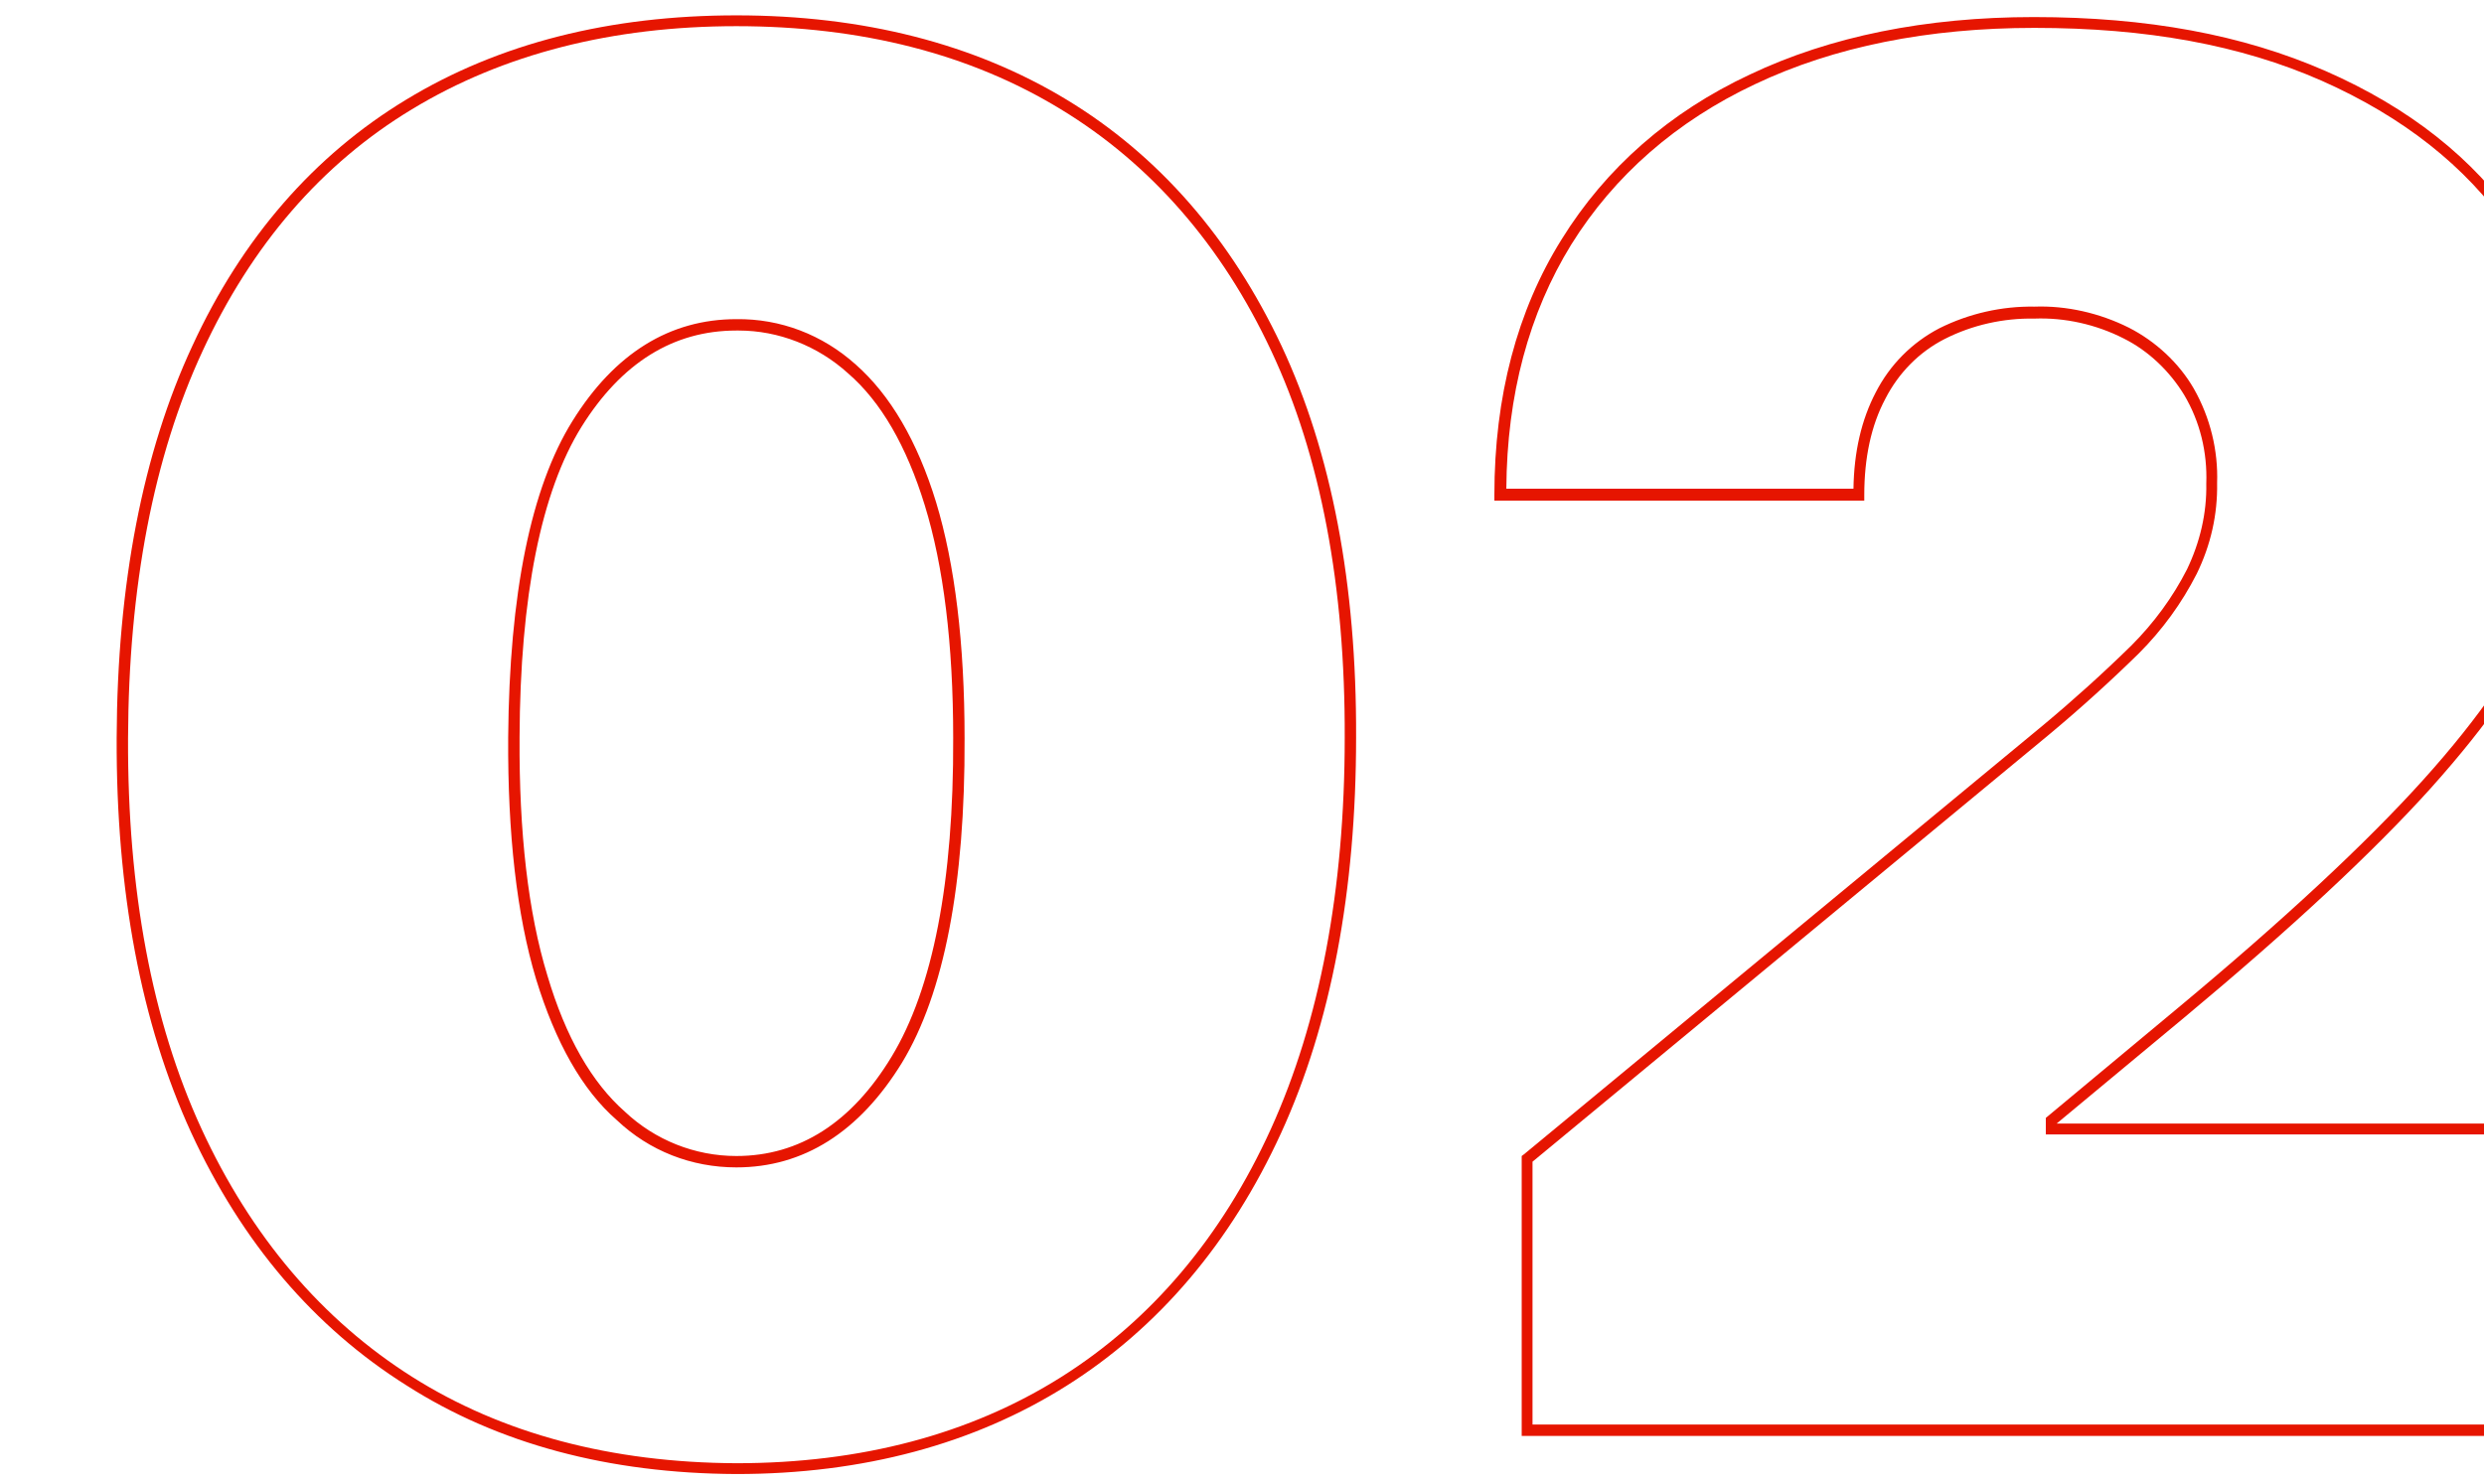
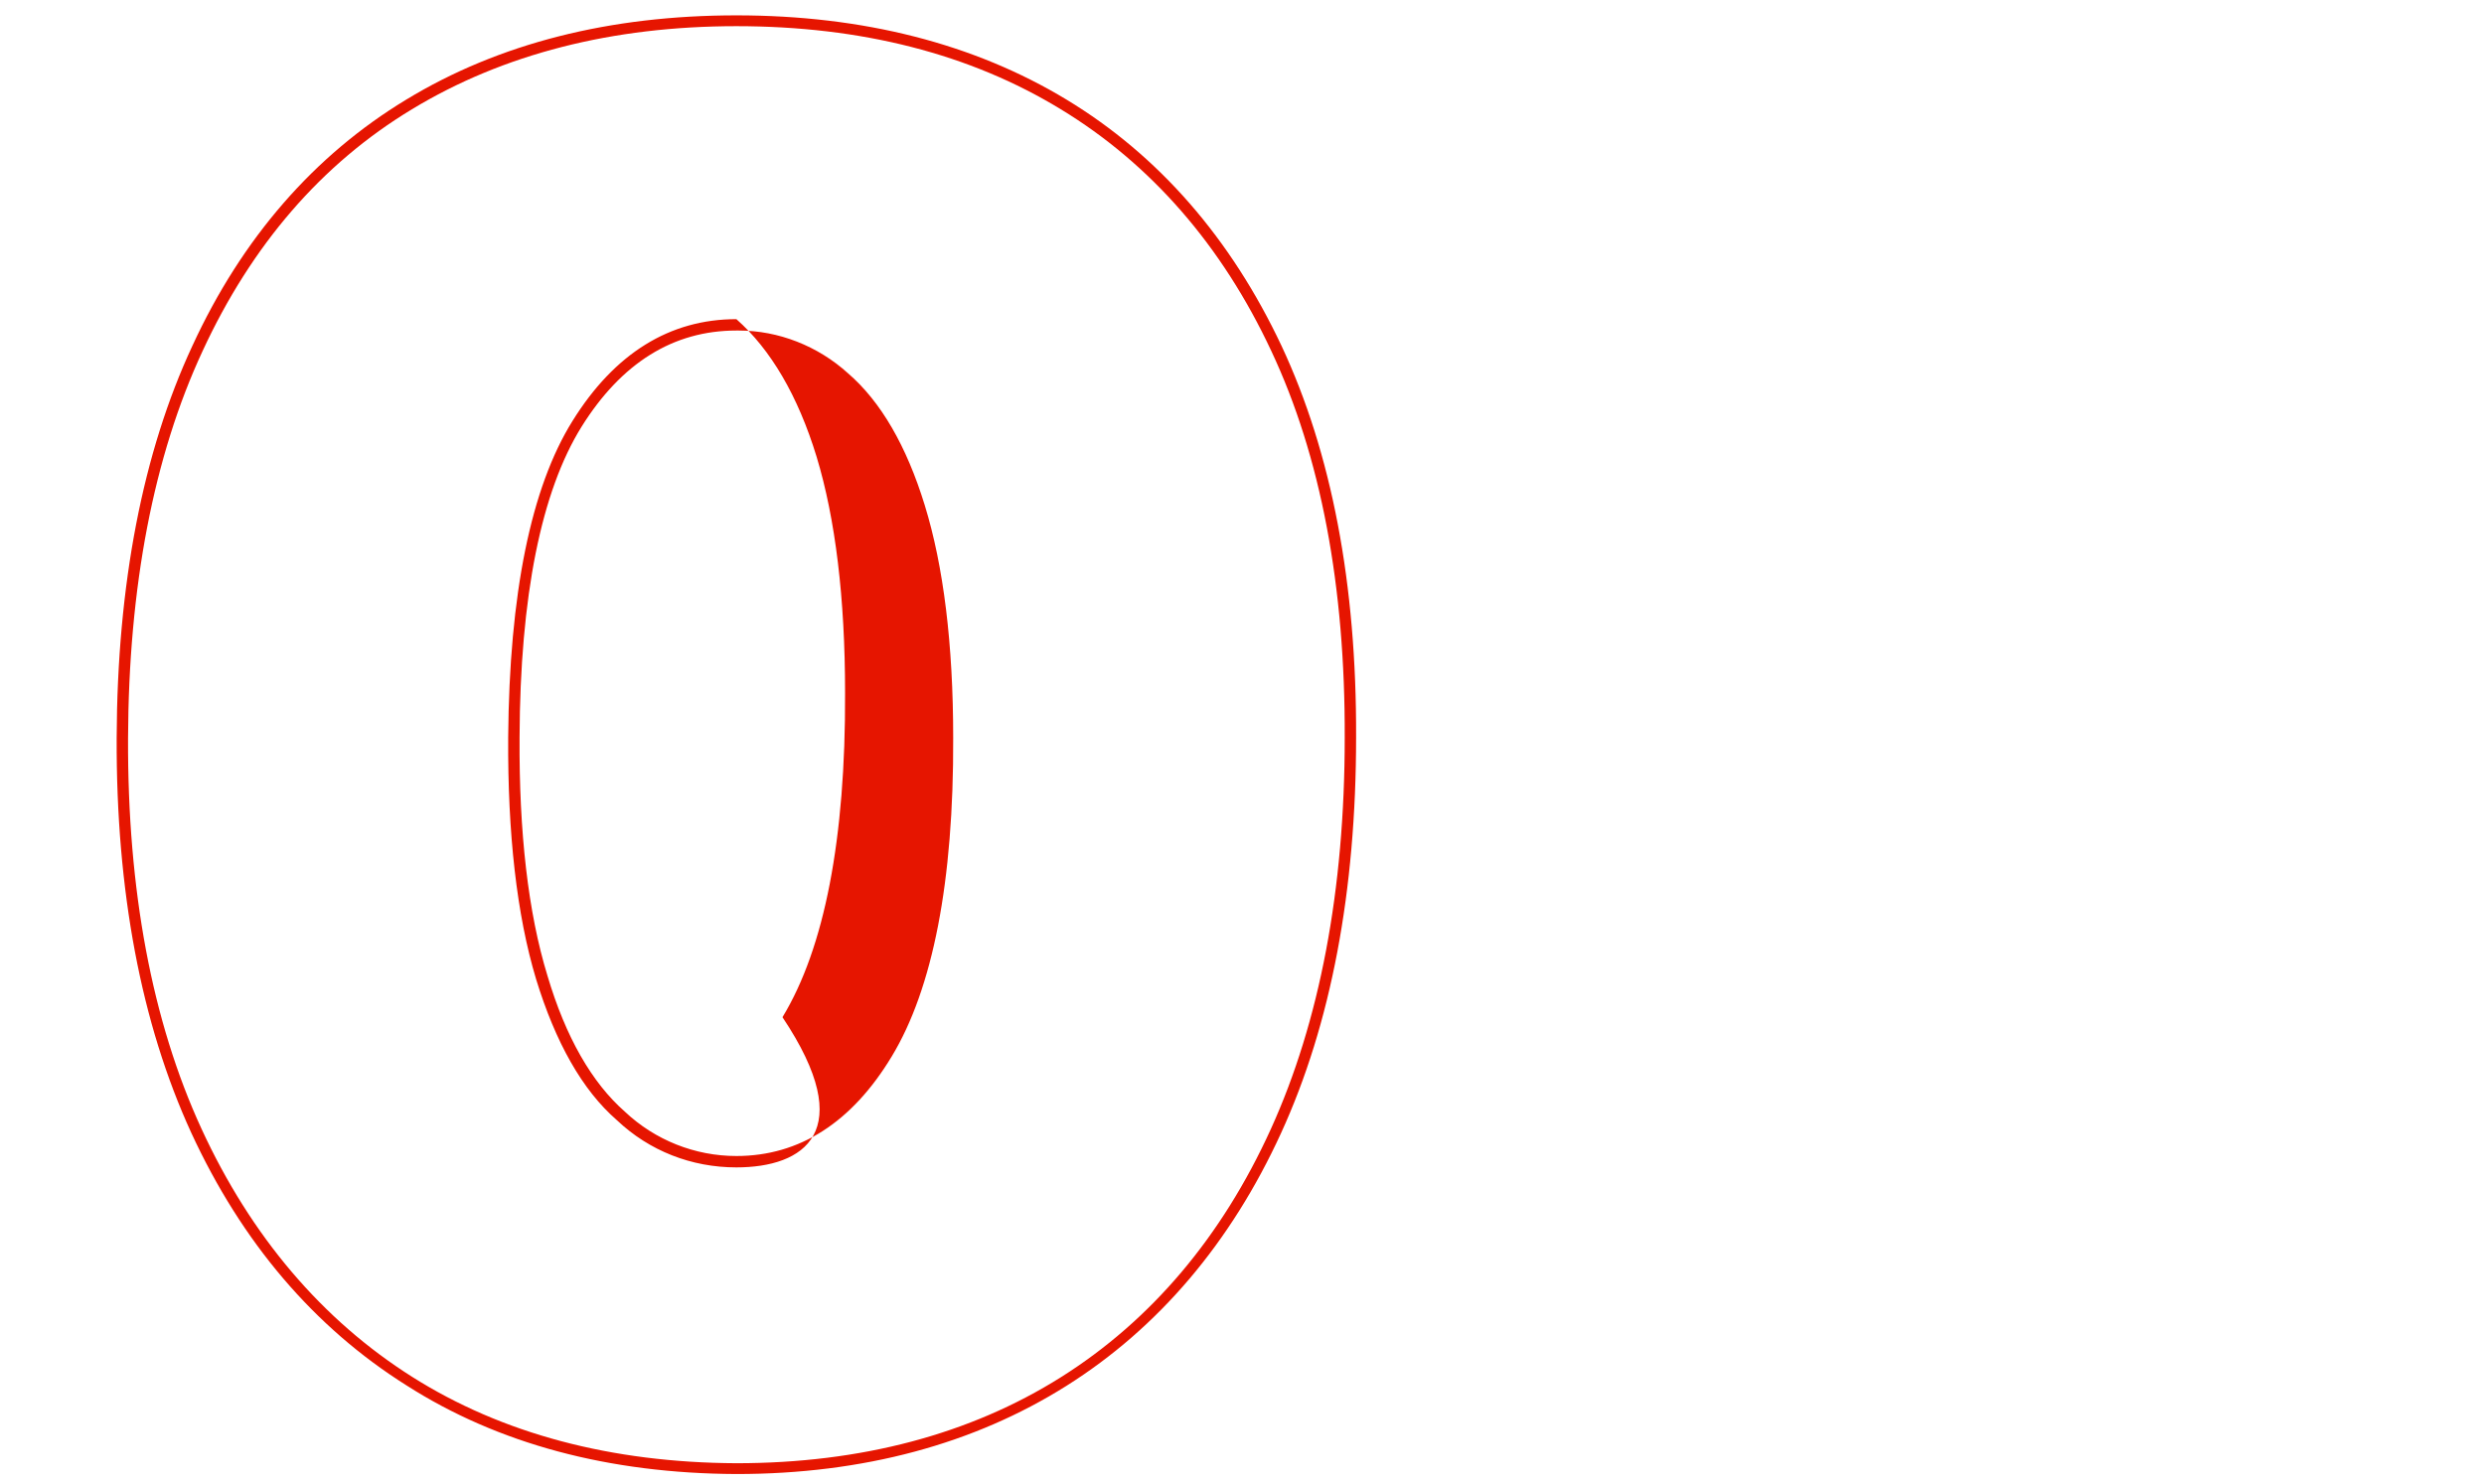
<svg xmlns="http://www.w3.org/2000/svg" id="Calque_1" x="0px" y="0px" viewBox="0 0 436.5 260.8" style="enable-background:new 0 0 436.5 260.8;" xml:space="preserve">
  <style type="text/css"> .st0{fill:#E61500;} </style>
  <g id="Groupe_41" transform="translate(1 1)">
    <g id="Tracé_37">
-       <path class="st0" d="M128.4,258.1L128.4,258.1c-22.4-0.1-41.9-5.3-58-15.6c-16.2-10.2-28.9-25.1-37.8-44.4 c-8.8-19.2-13.2-42.5-13.1-69.4c0.1-27,4.6-50.2,13.3-68.9c8.7-18.9,21.4-33.5,37.6-43.3c16.3-9.9,35.8-14.8,58-14.8 c22.3,0,41.8,5,58,14.8c16.2,9.8,28.9,24.4,37.8,43.3c8.8,18.8,13.2,41.9,13.1,68.8c0,27-4.4,50.4-13.2,69.6 c-8.8,19.2-21.5,34.2-37.7,44.4S150.7,258.1,128.4,258.1z M128.4,3.6c-21.8,0-41,4.9-57,14.6c-15.9,9.6-28.2,23.9-36.8,42.5 c-8.6,18.5-13,41.4-13.1,68.1c-0.1,26.6,4.2,49.7,12.9,68.6c8.7,18.9,21.2,33.6,37,43.6c15.8,10,35,15.1,57,15.2 c21.9,0,41.1-5.1,57-15.1c15.9-10,28.3-24.7,36.9-43.6c8.6-18.9,13-42.1,13-68.8c0.1-26.6-4.2-49.5-12.9-68 c-8.7-18.6-21.2-32.9-37-42.5C169.5,8.5,150.4,3.6,128.4,3.6z M128.4,204.2c-7.9,0-15.3-2.9-21-8.3c-6.1-5.3-10.8-13.7-14.2-24.8 c-3.4-11.3-5-25.6-4.9-42.5c0.2-25.2,4-43.9,11.3-55.6c7.4-11.9,17.1-17.9,28.8-17.9c7.7-0.1,15.1,2.7,21,8 c6,5.3,10.8,13.4,14.1,24.2c3.3,10.9,5,24.8,5,41.5c0.1,25.6-3.6,44.8-11,57C150,198,140.2,204.2,128.4,204.2z M128.8,57.1 c-0.1,0-0.2,0-0.4,0c-11.1,0-20.2,5.7-27.2,16.9c-7.1,11.4-10.8,29.8-10.9,54.6c-0.1,16.7,1.5,30.8,4.9,41.9 c3.2,10.8,7.8,18.8,13.6,23.9c5.3,5,12.3,7.8,19.6,7.8c11.1,0,20.3-5.9,27.3-17.5c7.2-11.9,10.9-30.7,10.8-56 c0-16.5-1.7-30.2-5-40.9c-3.2-10.4-7.7-18.2-13.5-23.2C142.7,59.8,135.8,57.1,128.8,57.1z" />
+       <path class="st0" d="M128.4,258.1L128.4,258.1c-22.4-0.1-41.9-5.3-58-15.6c-16.2-10.2-28.9-25.1-37.8-44.4 c-8.8-19.2-13.2-42.5-13.1-69.4c0.1-27,4.6-50.2,13.3-68.9c8.7-18.9,21.4-33.5,37.6-43.3c16.3-9.9,35.8-14.8,58-14.8 c22.3,0,41.8,5,58,14.8c16.2,9.8,28.9,24.4,37.8,43.3c8.8,18.8,13.2,41.9,13.1,68.8c0,27-4.4,50.4-13.2,69.6 c-8.8,19.2-21.5,34.2-37.7,44.4S150.7,258.1,128.4,258.1z M128.4,3.6c-21.8,0-41,4.9-57,14.6c-15.9,9.6-28.2,23.9-36.8,42.5 c-8.6,18.5-13,41.4-13.1,68.1c-0.1,26.6,4.2,49.7,12.9,68.6c8.7,18.9,21.2,33.6,37,43.6c15.8,10,35,15.1,57,15.2 c21.9,0,41.1-5.1,57-15.1c15.9-10,28.3-24.7,36.9-43.6c8.6-18.9,13-42.1,13-68.8c0.1-26.6-4.2-49.5-12.9-68 c-8.7-18.6-21.2-32.9-37-42.5C169.5,8.5,150.4,3.6,128.4,3.6z M128.4,204.2c-7.9,0-15.3-2.9-21-8.3c-6.1-5.3-10.8-13.7-14.2-24.8 c-3.4-11.3-5-25.6-4.9-42.5c0.2-25.2,4-43.9,11.3-55.6c7.4-11.9,17.1-17.9,28.8-17.9c6,5.3,10.8,13.4,14.1,24.2c3.3,10.9,5,24.8,5,41.5c0.1,25.6-3.6,44.8-11,57C150,198,140.2,204.2,128.4,204.2z M128.8,57.1 c-0.1,0-0.2,0-0.4,0c-11.1,0-20.2,5.7-27.2,16.9c-7.1,11.4-10.8,29.8-10.9,54.6c-0.1,16.7,1.5,30.8,4.9,41.9 c3.2,10.8,7.8,18.8,13.6,23.9c5.3,5,12.3,7.8,19.6,7.8c11.1,0,20.3-5.9,27.3-17.5c7.2-11.9,10.9-30.7,10.8-56 c0-16.5-1.7-30.2-5-40.9c-3.2-10.4-7.7-18.2-13.5-23.2C142.7,59.8,135.8,57.1,128.8,57.1z" />
    </g>
    <g id="Tracé_38">
-       <path class="st0" d="M456,251.4H266.4v-49.2l0.4-0.3l91.2-75.4c5.4-4.5,10.6-9.2,15.5-14c4-4,7.3-8.5,9.8-13.4 c2.3-4.8,3.5-9.9,3.4-15.1c0.2-5.5-1.1-10.9-3.9-15.6c-2.5-4.1-6.2-7.7-10.6-9.9c-4.9-2.5-10.4-3.7-15.7-3.5 c-5.4-0.1-10.9,1.1-15.8,3.6c-4.5,2.3-8.1,6-10.4,10.5c-2.5,4.7-3.7,10.4-3.7,16.9v1h-65v-1c0-17.3,4-32.4,11.8-44.9 c7.8-12.6,19-22.4,33.1-29c14.1-6.7,30.9-10.1,49.9-10.1c19.9,0,36.7,3.1,51.3,9.5c14.6,6.4,25.9,15.3,33.7,26.6 c7.9,11.3,11.9,24.7,11.9,40.1c-0.1,10-2.1,19.6-6,28.4c-3.9,9.4-10.9,19.5-21.2,31c-10.1,11.2-24.6,24.7-43.2,40.2l-22.5,18.7 H456V251.4z M268.4,249.4H454v-51h-95.5v-2.9l23.3-19.4c18.5-15.4,33-28.9,43-40c10-11.1,17-21.3,20.8-30.4 c3.8-8.6,5.7-17.9,5.8-27.6c0-14.9-3.9-28-11.5-38.9c-7.6-11-18.7-19.7-32.9-26c-14.3-6.3-30.8-9.3-50.5-9.3 c-18.7,0-35.2,3.3-49.1,9.9c-13.8,6.5-24.7,16-32.3,28.2c-7.4,12-11.3,26.4-11.4,42.9h61c0.1-6.5,1.4-12.1,3.9-16.9 c2.5-4.9,6.4-8.8,11.2-11.3c5.2-2.6,11-3.9,16.7-3.8c5.6-0.2,11.4,1.1,16.6,3.7c4.7,2.4,8.8,6.2,11.4,10.7 c2.9,5.1,4.3,10.9,4.1,16.6c0.1,5.5-1.1,10.9-3.6,16c-2.6,5.1-6,9.8-10.2,14c-5,4.9-10.3,9.7-15.7,14.2l-90.8,75.1V249.4z" />
-     </g>
+       </g>
  </g>
</svg>